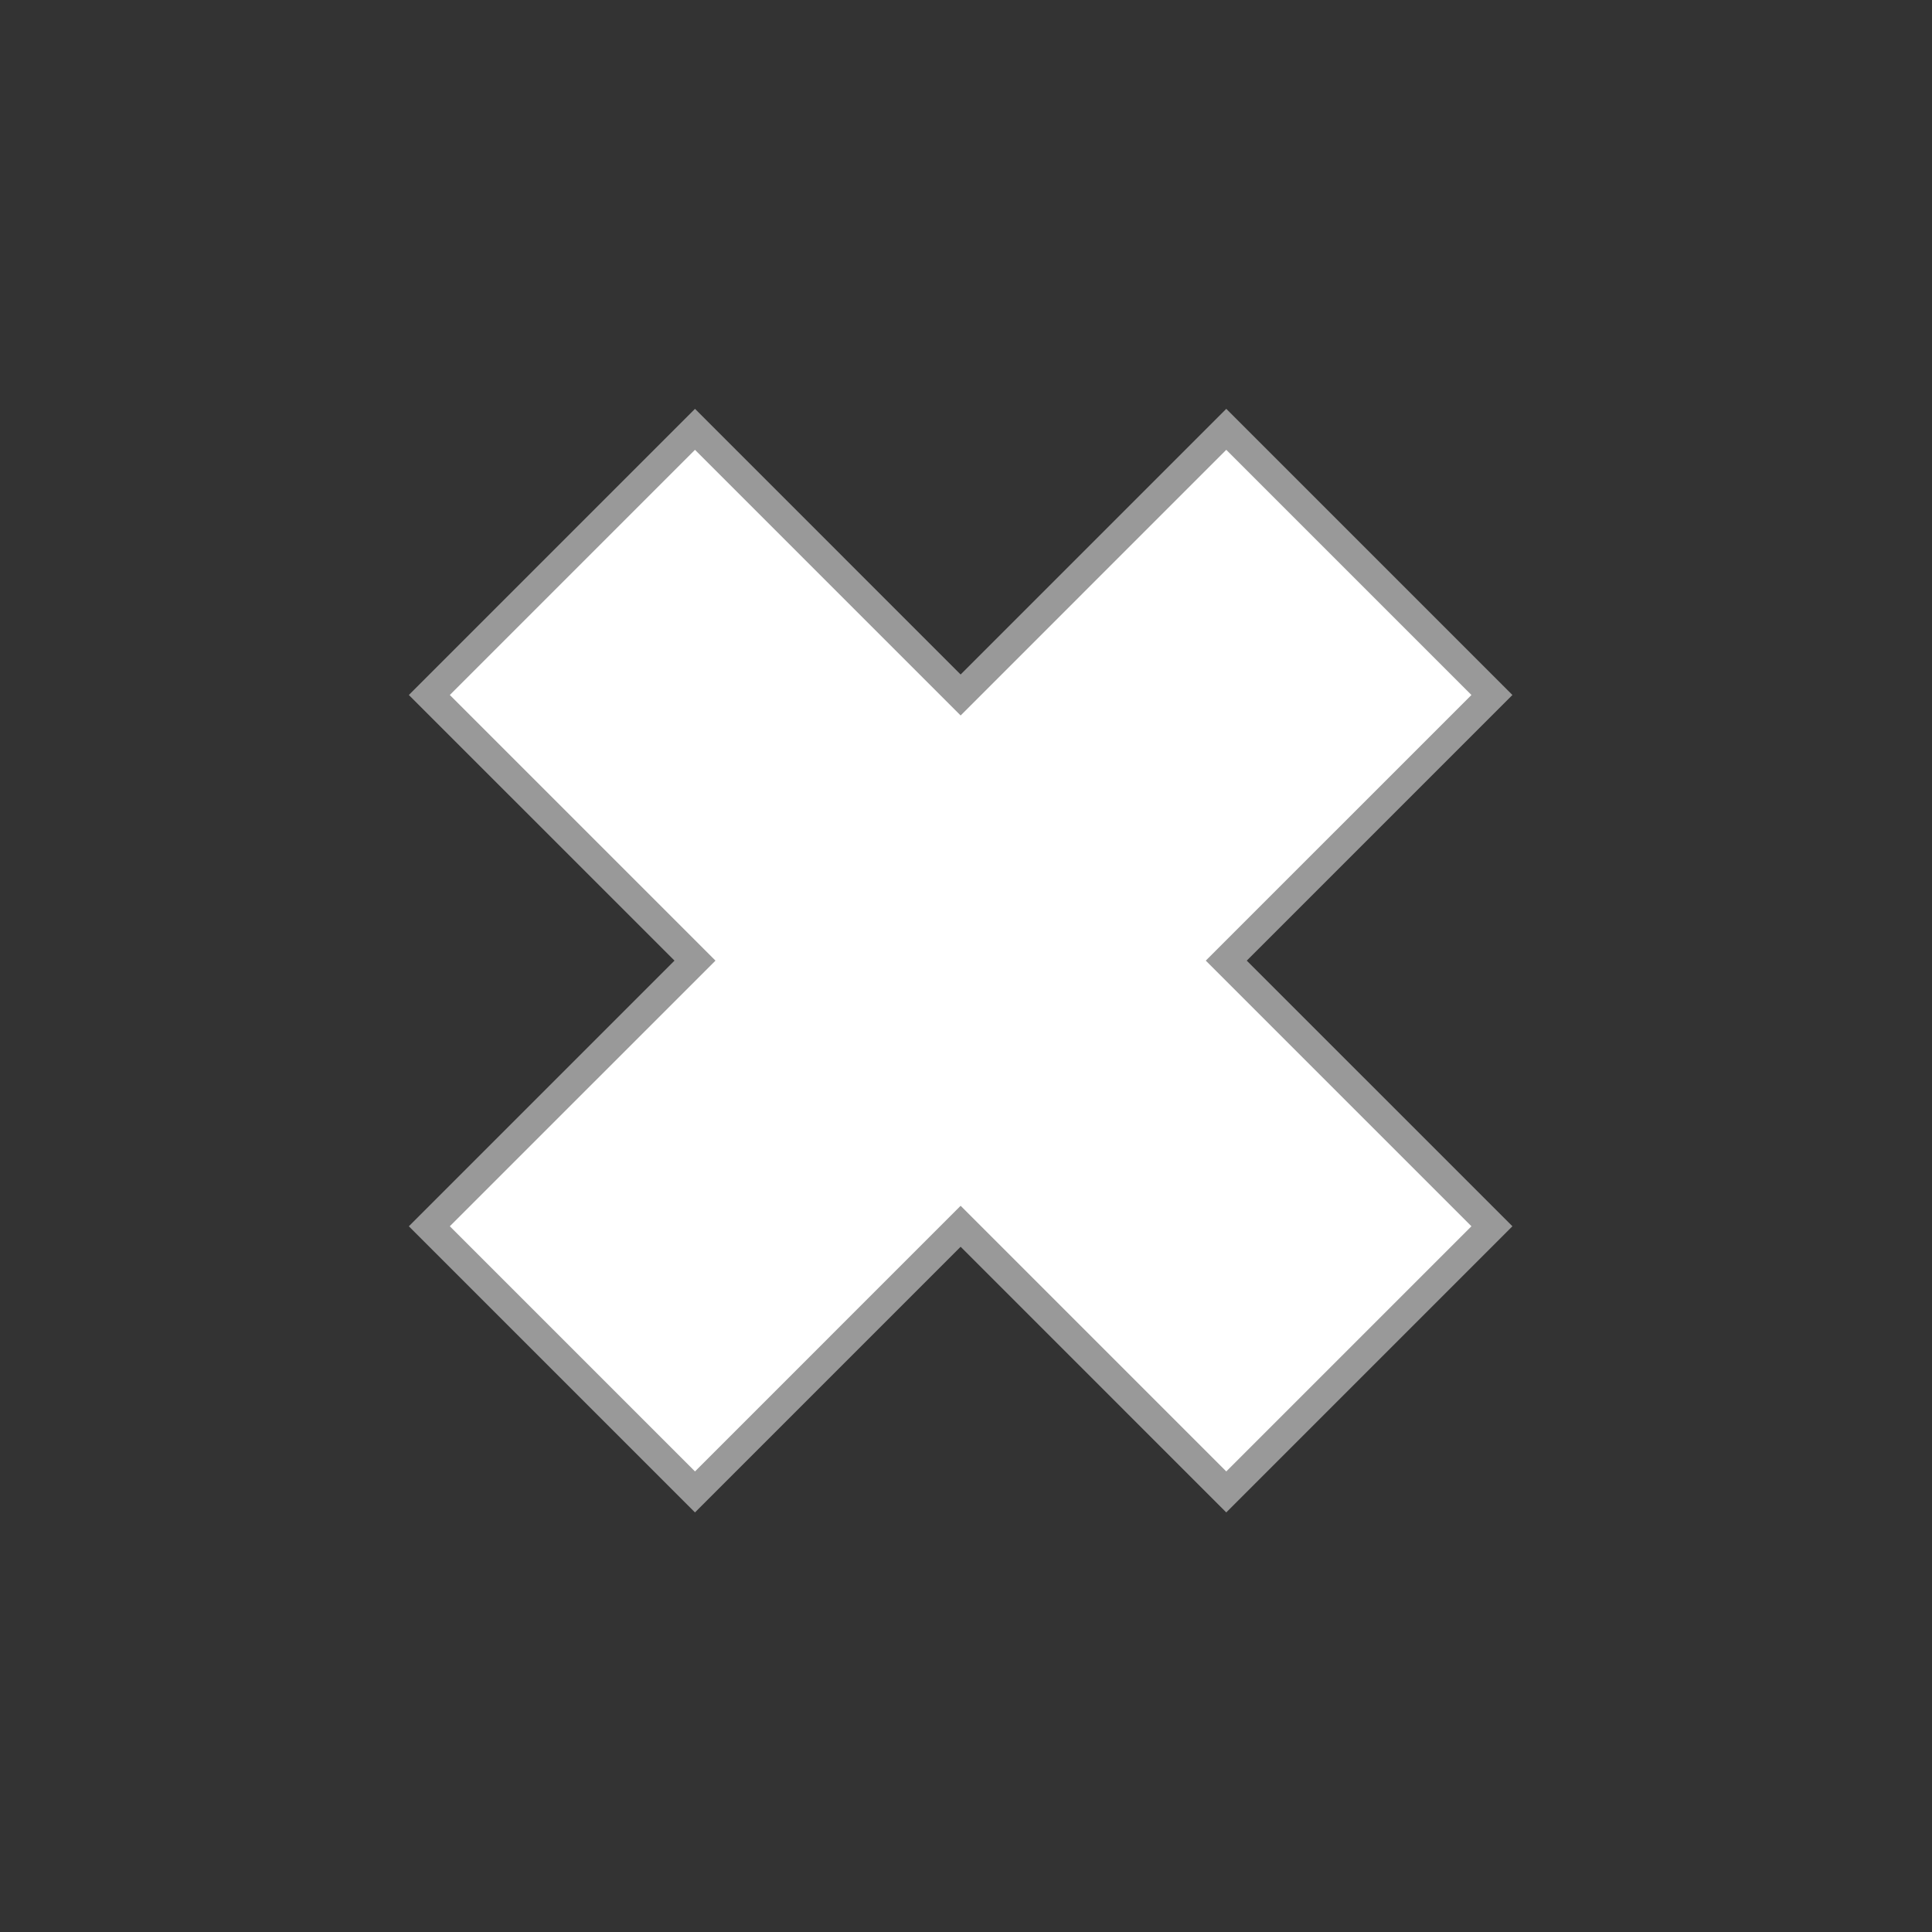
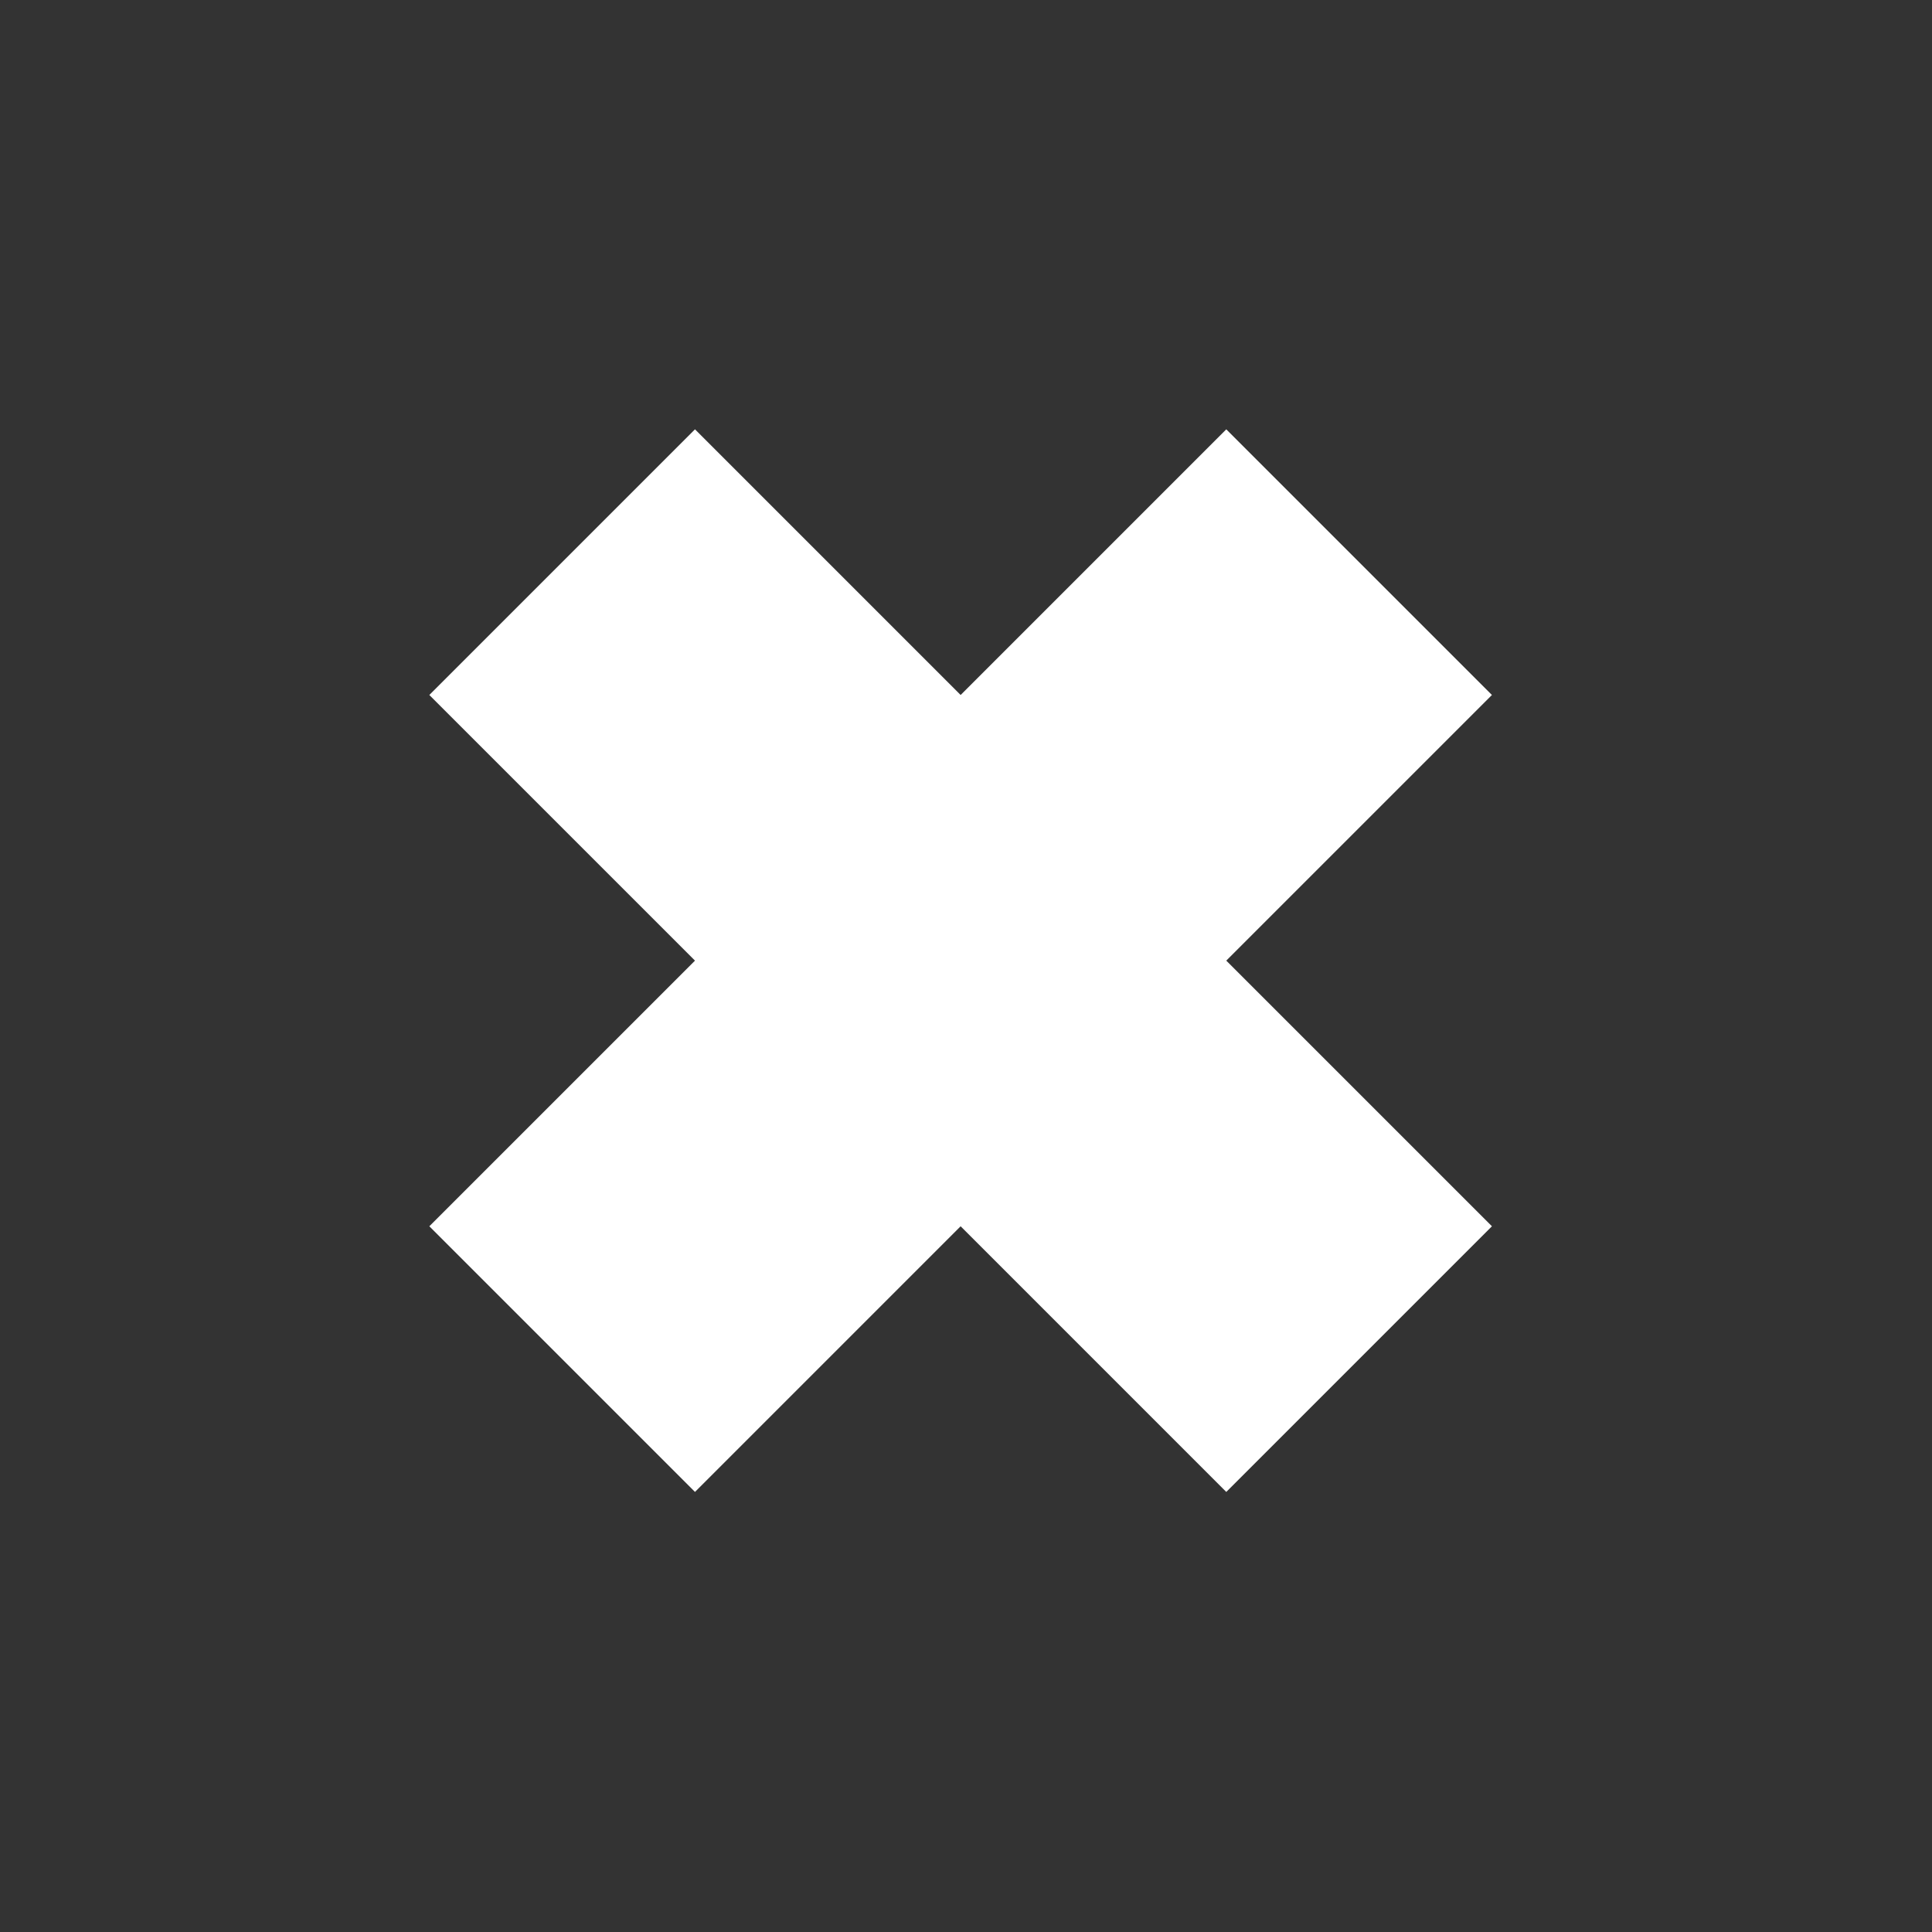
<svg xmlns="http://www.w3.org/2000/svg" version="1.1" id="Layer_1" x="0px" y="0px" width="200px" height="200px" viewBox="0 0 200 200" enable-background="new 0 0 200 200" xml:space="preserve">
  <rect x="0" y="0" width="200" height="200" fill="#333333" stroke="none" />
-   <circle id="outline" fill="none" cx="100" cy="100" r="100" />
  <polygon id="pattern" fill="#FFFFFF" points="154.444,71.945 126.943,44.444 99.444,71.945 71.945,44.444 44.444,71.945   71.945,99.444 44.444,126.943 71.945,154.444 99.444,126.943 126.943,154.444 154.444,126.943 126.943,99.444 " />
-   <polygon id="contour" fill="none" stroke="#999999" stroke-width="3" stroke-miterlimit="10" points="154.444,71.945   126.943,44.444 99.444,71.945 71.945,44.444 44.444,71.945 71.945,99.444 44.444,126.943 71.945,154.444 99.444,126.943   126.943,154.444 154.444,126.943 126.943,99.444 " />
</svg>